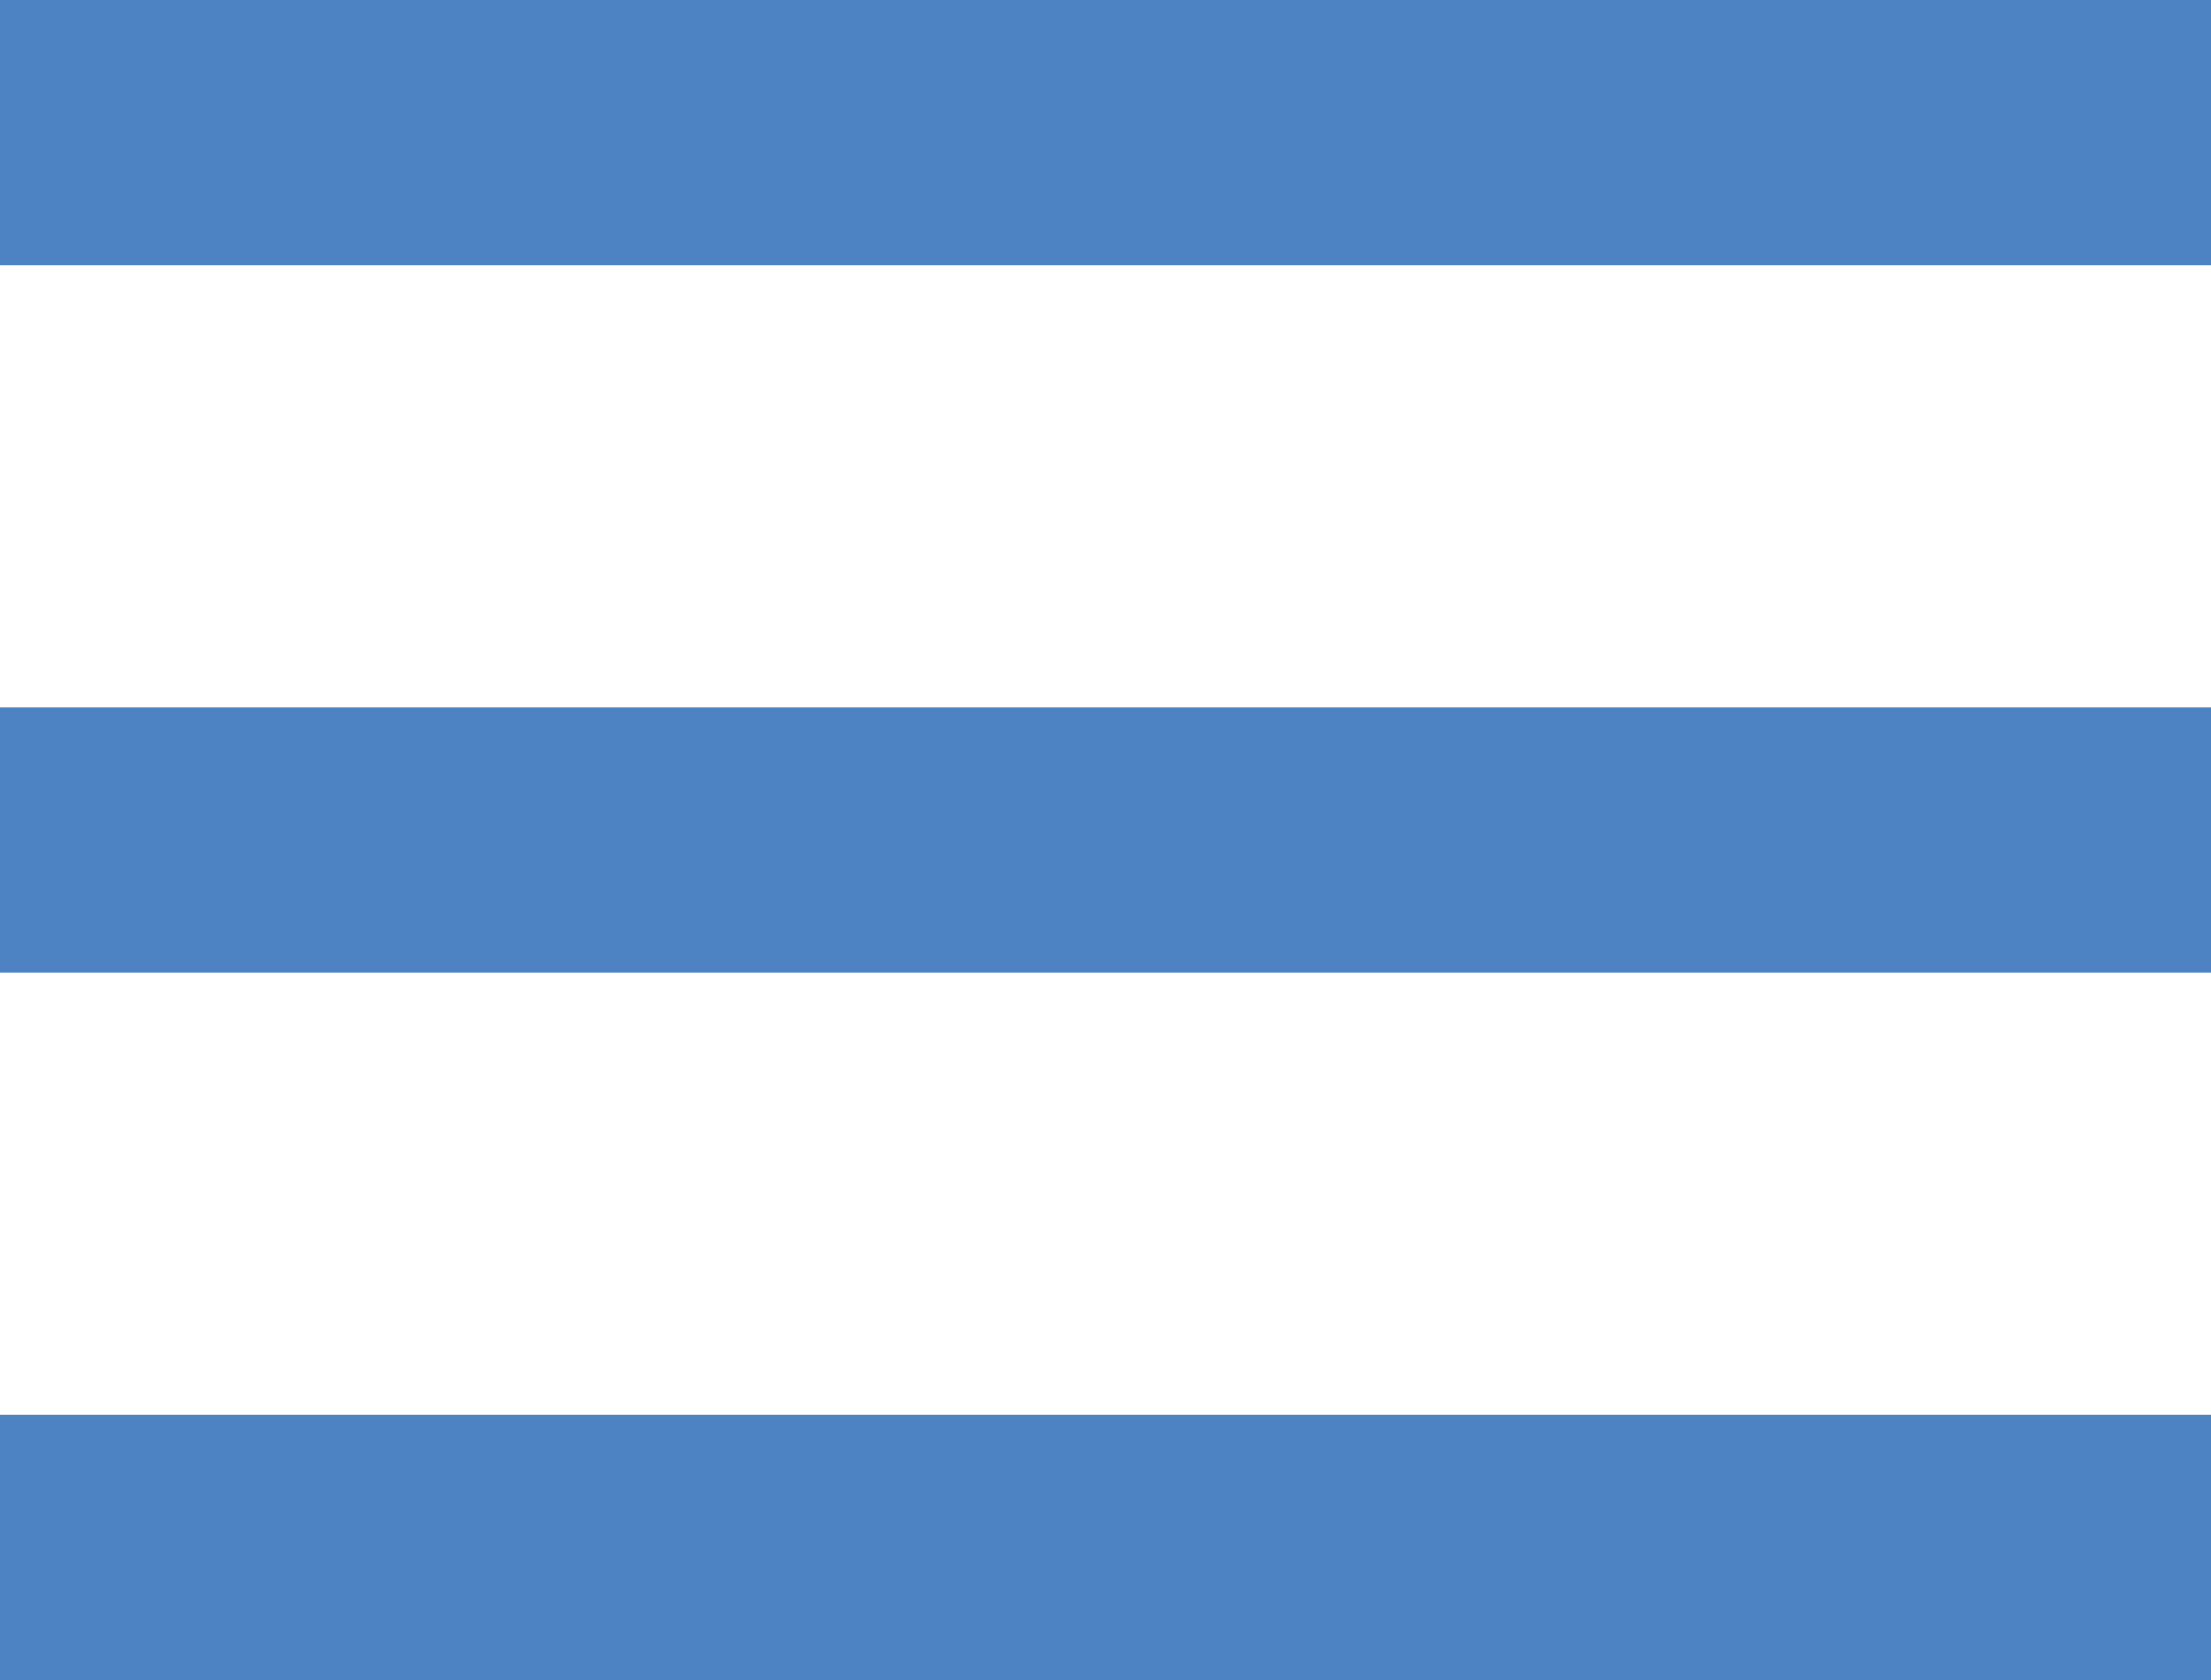
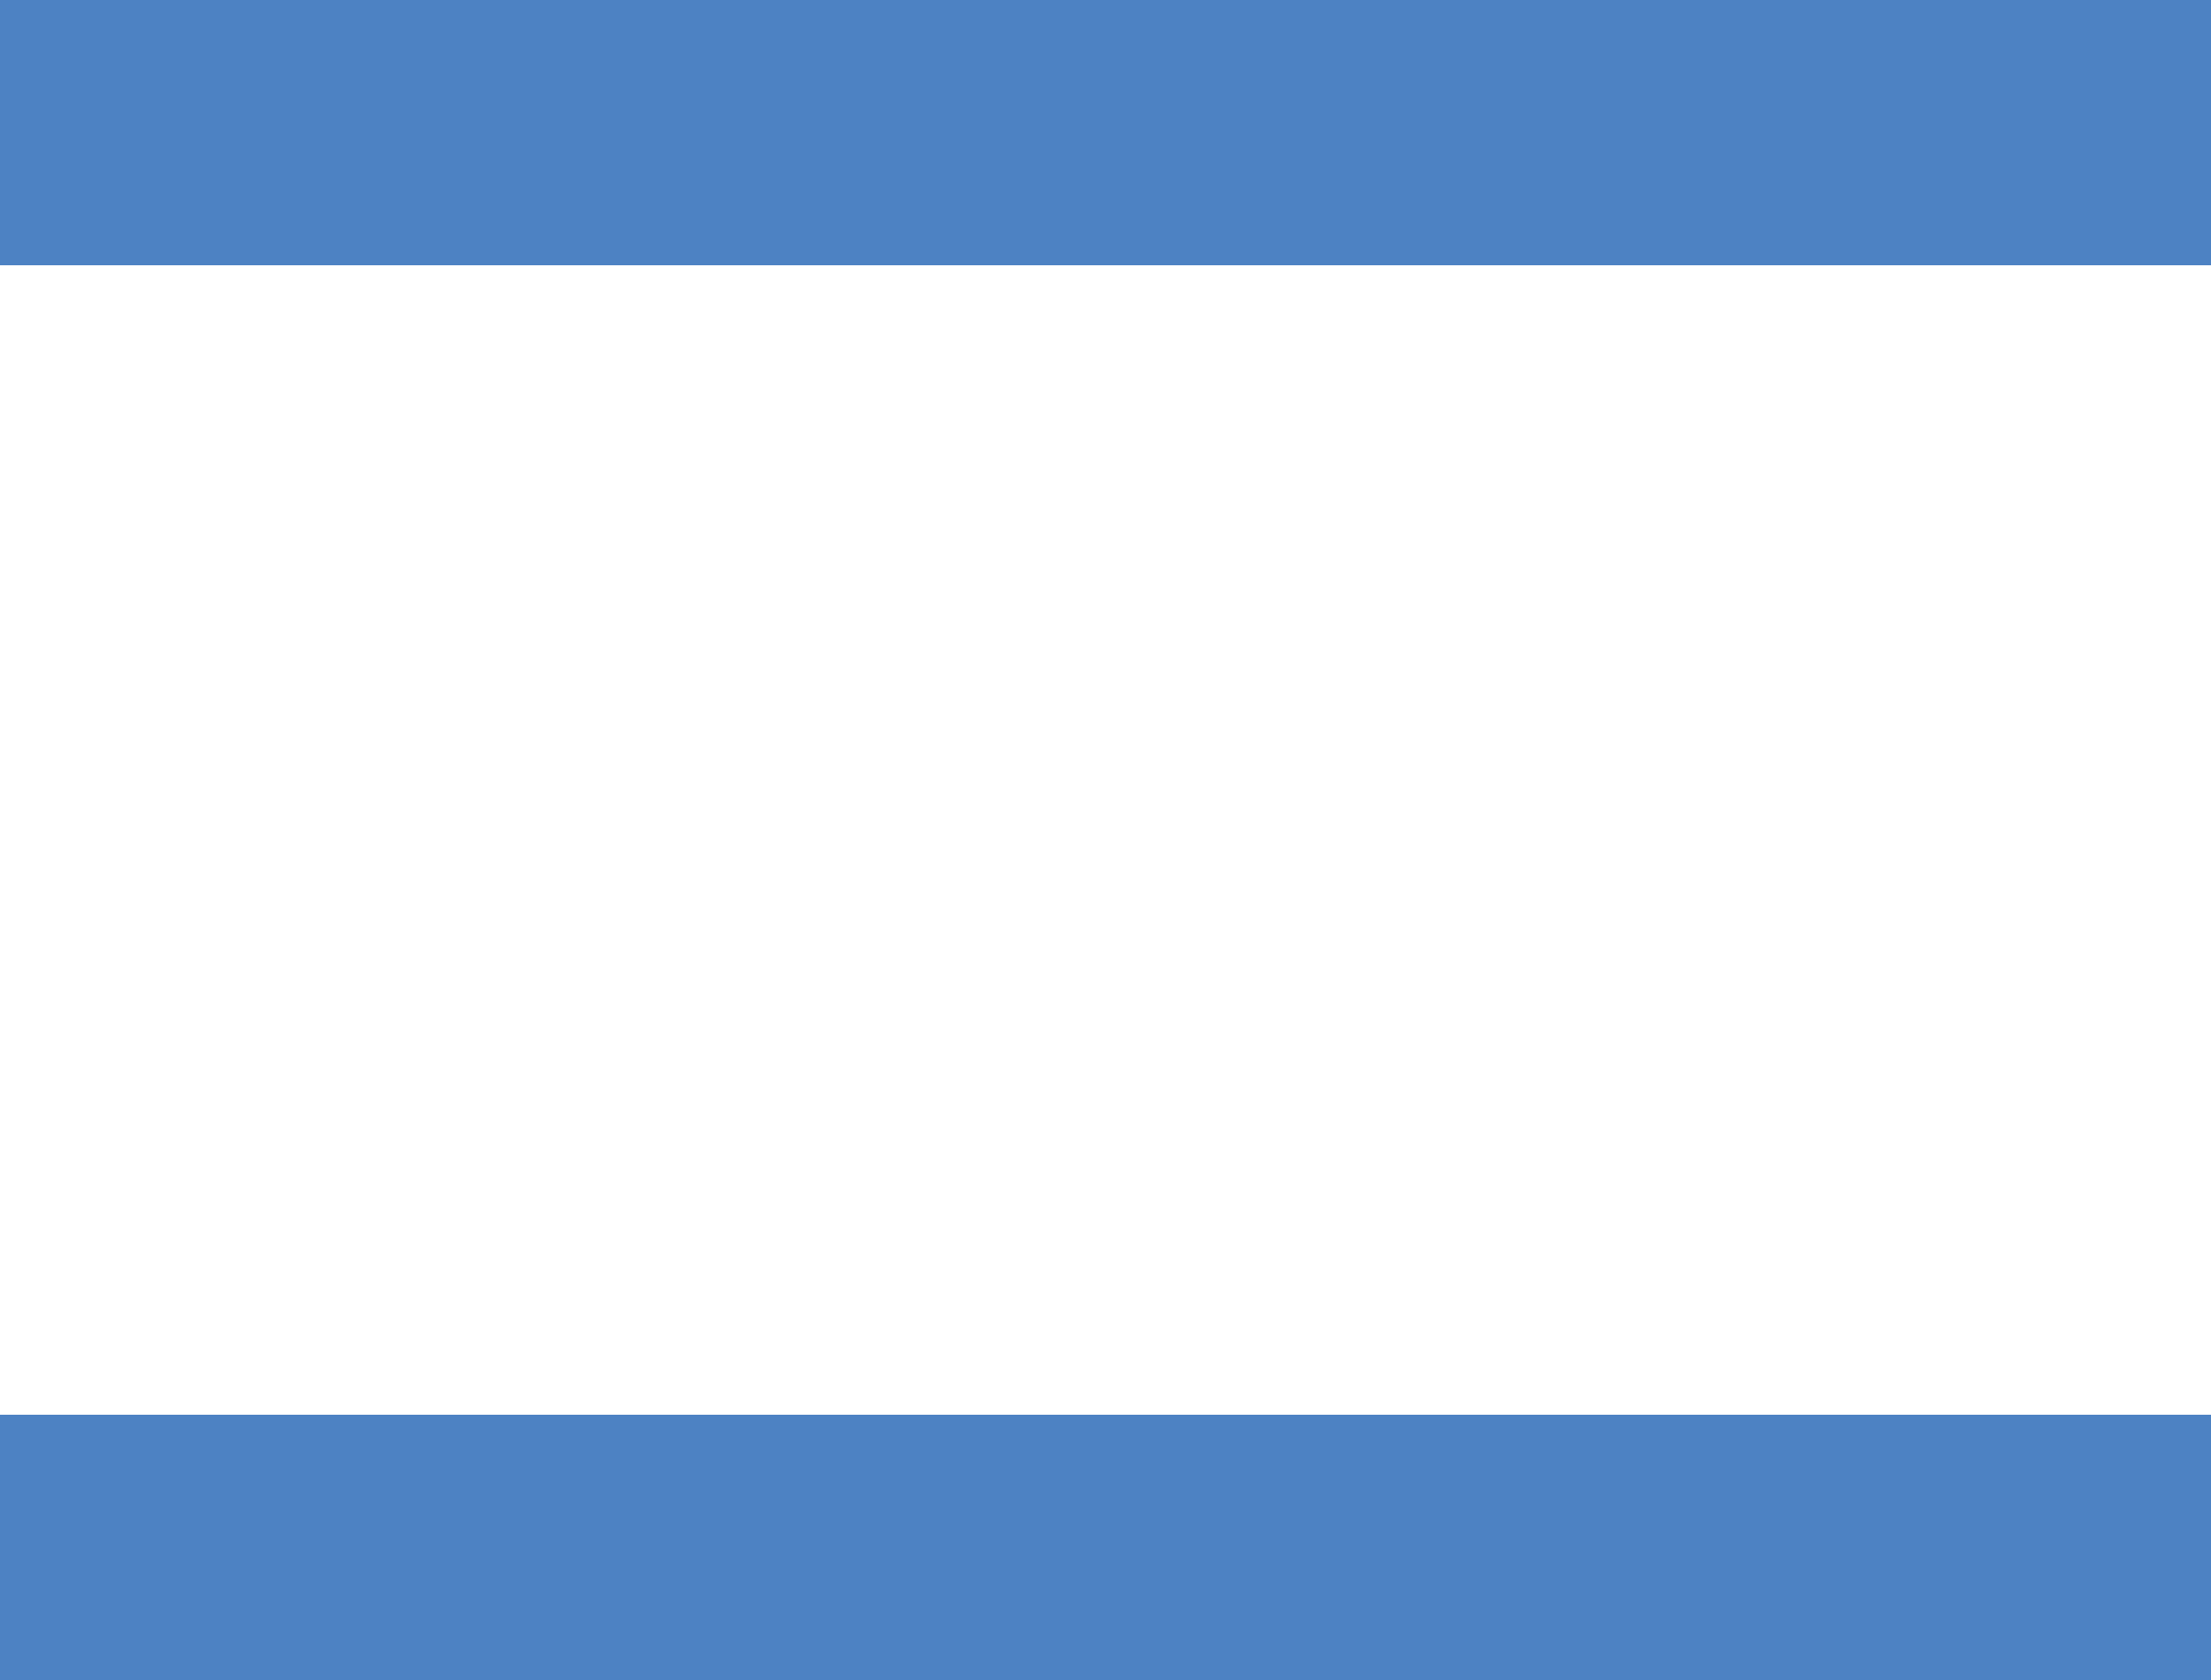
<svg xmlns="http://www.w3.org/2000/svg" width="25" height="19" viewBox="0 0 25 19" fill="none">
  <rect width="25" height="3" fill="#4D82C3" />
-   <rect y="8" width="25" height="3" fill="#4D82C3" />
  <rect y="16" width="25" height="3" fill="#4D82C3" />
</svg>